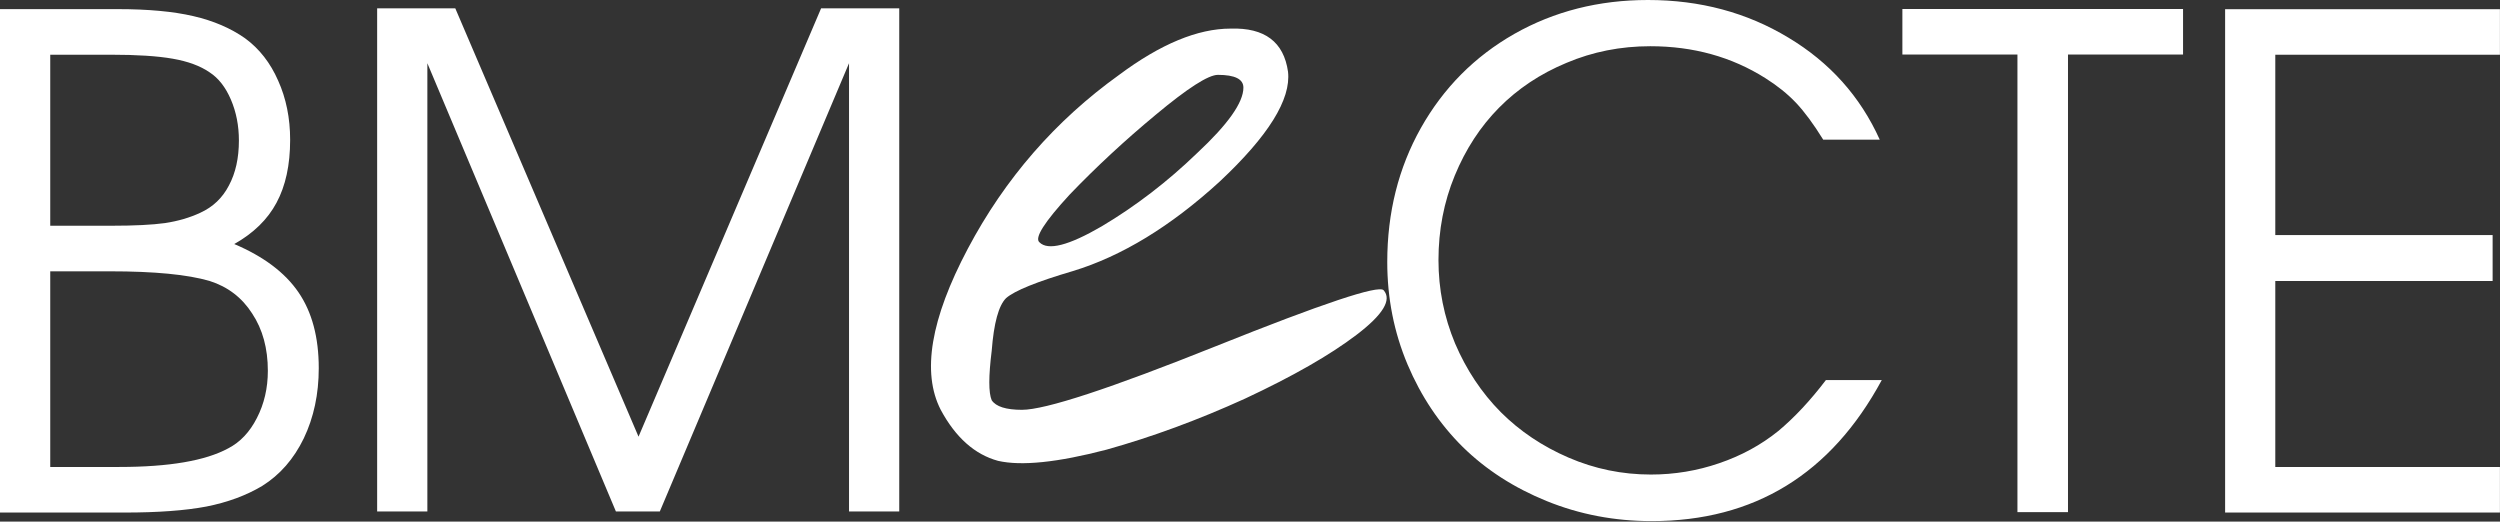
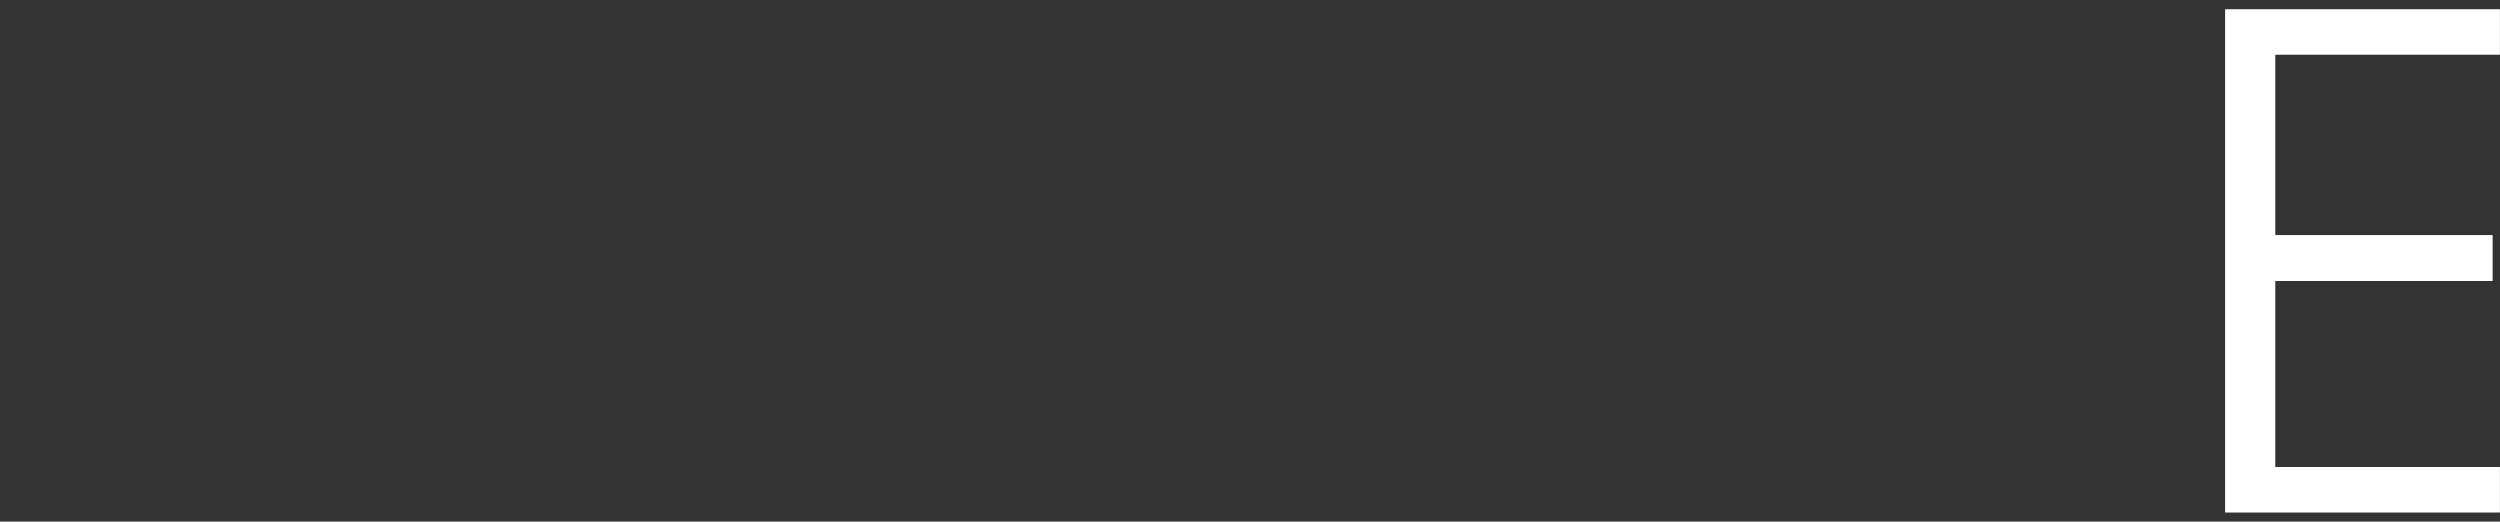
<svg xmlns="http://www.w3.org/2000/svg" width="1783" height="372" viewBox="0 0 1783 372" fill="none">
  <rect x="0" y="0" width="1783" height="372" fill="#333333" stroke="none" />
-   <path d="M1438.84 365.243C1438.84 365.243 1438.84 256.461 1438.84 38.896C1438.84 38.896 1411.49 38.896 1356.78 38.896C1356.78 38.896 1356.78 28.065 1356.78 6.403C1356.78 6.403 1423.5 6.403 1556.95 6.403C1556.95 6.403 1556.95 17.234 1556.95 38.896C1556.95 38.896 1529.6 38.896 1474.89 38.896C1474.89 38.896 1474.89 147.678 1474.89 365.243C1474.89 365.243 1462.87 365.243 1438.84 365.243Z" fill="white" />
-   <path d="M1302.22 271.087C1302.22 271.087 1315.5 271.087 1342.07 271.087C1305.86 338.127 1251.15 371.647 1177.94 371.647C1151.54 371.647 1126.64 366.904 1103.23 357.417C1079.83 347.93 1059.83 335.044 1043.23 318.758C1026.63 302.314 1013.5 282.708 1003.86 259.94C994.215 237.013 989.392 212.663 989.392 186.891C989.392 151.631 997.377 119.771 1013.35 91.311C1029.47 62.692 1051.69 40.319 1079.99 24.192C1108.45 8.064 1140.23 0 1175.33 0C1212.49 0 1245.85 8.933 1275.42 26.8C1304.99 44.509 1326.73 68.78 1340.64 99.612H1300.32C1293.37 88.386 1286.88 79.611 1280.88 73.286C1274.87 66.961 1267.59 61.111 1259.06 55.735C1235.02 40.556 1207.67 32.967 1176.99 32.967C1155.81 32.967 1135.88 36.92 1117.23 44.825C1098.57 52.573 1082.52 63.246 1069.08 76.844C1055.8 90.283 1045.29 106.411 1037.54 125.226C1029.79 144.042 1025.92 164.122 1025.92 185.468C1025.92 206.181 1029.87 226.024 1037.78 244.998C1045.84 263.813 1056.67 280.099 1070.27 293.855C1083.87 307.453 1099.99 318.284 1118.65 326.348C1137.31 334.411 1156.91 338.443 1177.47 338.443C1194.23 338.443 1210.44 335.755 1226.09 330.379C1241.9 325.004 1255.97 317.335 1268.31 307.374C1279.85 297.729 1291.15 285.633 1302.22 271.087Z" fill="white" />
-   <path d="M268.98 364.795V5.955H324.716L455.397 311.432L585.604 5.955H641.339V364.795H605.526V45.088L470.576 364.795H439.269L304.793 45.088V364.795H268.98Z" fill="white" />
-   <path d="M798.175 53.386C827.715 31.392 854.226 20.396 877.706 20.396C901.944 19.637 915.578 29.876 918.608 51.111C920.88 70.829 904.595 96.994 869.753 129.605C834.911 161.457 800.069 182.692 765.227 193.31C739.474 200.894 723.568 207.34 717.508 212.649C712.206 217.958 708.798 230.471 707.283 250.19C705.011 268.391 705.011 280.146 707.283 285.455C710.313 290.005 717.508 292.281 728.87 292.281C745.534 292.281 791.737 277.113 867.481 246.777C943.224 216.441 982.99 203.169 986.777 206.961C992.836 213.787 986.398 224.404 967.462 238.814C948.526 253.223 922.016 268.391 887.932 284.317C854.604 299.485 821.656 311.62 789.086 320.72C754.244 329.821 728.491 332.475 711.828 328.684C695.164 324.133 681.53 311.999 670.926 292.281C657.292 265.737 663.73 227.438 690.241 177.384C716.751 127.329 752.729 85.997 798.175 53.386ZM886.795 62.487C886.795 56.419 880.736 53.386 868.617 53.386C861.8 53.386 847.03 62.866 824.307 81.826C802.341 100.027 781.89 118.987 762.955 138.705C744.776 158.424 737.58 169.8 741.368 172.833C747.427 178.9 762.197 175.108 785.678 161.457C809.916 147.048 832.639 129.605 853.847 109.128C875.813 88.651 886.795 73.104 886.795 62.487Z" fill="white" />
  <path d="M1586.95 365.552C1586.95 365.552 1586.95 245.885 1586.95 6.552C1586.95 6.552 1652.29 6.552 1782.95 6.552C1782.95 6.552 1782.95 17.387 1782.95 39.059C1782.95 39.059 1729.55 39.059 1622.74 39.059C1622.74 39.059 1622.74 81.927 1622.74 167.663C1622.74 167.663 1674.41 167.663 1777.74 167.663C1777.74 167.663 1777.74 178.578 1777.74 200.407C1777.74 200.407 1726.07 200.407 1622.74 200.407C1622.74 200.407 1622.74 244.62 1622.74 333.045C1622.74 333.045 1676.14 333.045 1782.95 333.045C1782.95 333.045 1782.95 343.88 1782.95 365.552C1782.95 365.552 1717.62 365.552 1586.95 365.552Z" fill="white" />
-   <path d="M0 365.552C0 365.552 0 245.871 0 6.51C0 6.51 28.002 6.51 84.006 6.51C105.68 6.51 123.636 8.171 137.874 11.493C152.271 14.815 164.61 20.115 174.894 27.393C185.019 34.828 192.85 44.874 198.387 57.53C204.082 70.186 206.93 84.267 206.93 99.77C206.93 117.647 203.687 132.598 197.2 144.621C190.872 156.486 180.826 166.295 167.062 174.047C187.945 182.906 203.212 194.376 212.862 208.456C222.513 222.536 227.338 240.571 227.338 262.562C227.338 281.071 223.778 297.762 216.659 312.633C209.54 327.346 199.652 338.657 186.996 346.567C175.605 353.37 162.316 358.274 147.129 361.28C132.1 364.128 112.641 365.552 88.752 365.552H0ZM35.833 333.041H84.955C120.551 333.041 146.496 328.611 162.791 319.752C171.334 315.322 178.137 308.124 183.199 298.157C188.42 288.032 191.03 276.8 191.03 264.46C191.03 248.481 187.312 234.876 179.877 223.644C172.6 212.253 162.475 204.501 149.502 200.388C133.84 195.8 110.188 193.506 78.548 193.506H35.833V333.041ZM35.833 160.995H79.734C95.871 160.995 108.527 160.362 117.703 159.097C127.037 157.673 135.422 155.221 142.857 151.74C151.875 147.627 158.678 141.141 163.266 132.281C168.012 123.422 170.385 112.743 170.385 100.245C170.385 89.645 168.486 79.916 164.689 71.057C160.893 62.197 155.83 55.711 149.502 51.598C142.857 47.01 134.077 43.767 123.161 41.868C112.403 39.97 97.69 39.02 79.022 39.02H35.833V160.995Z" fill="white" />
</svg>